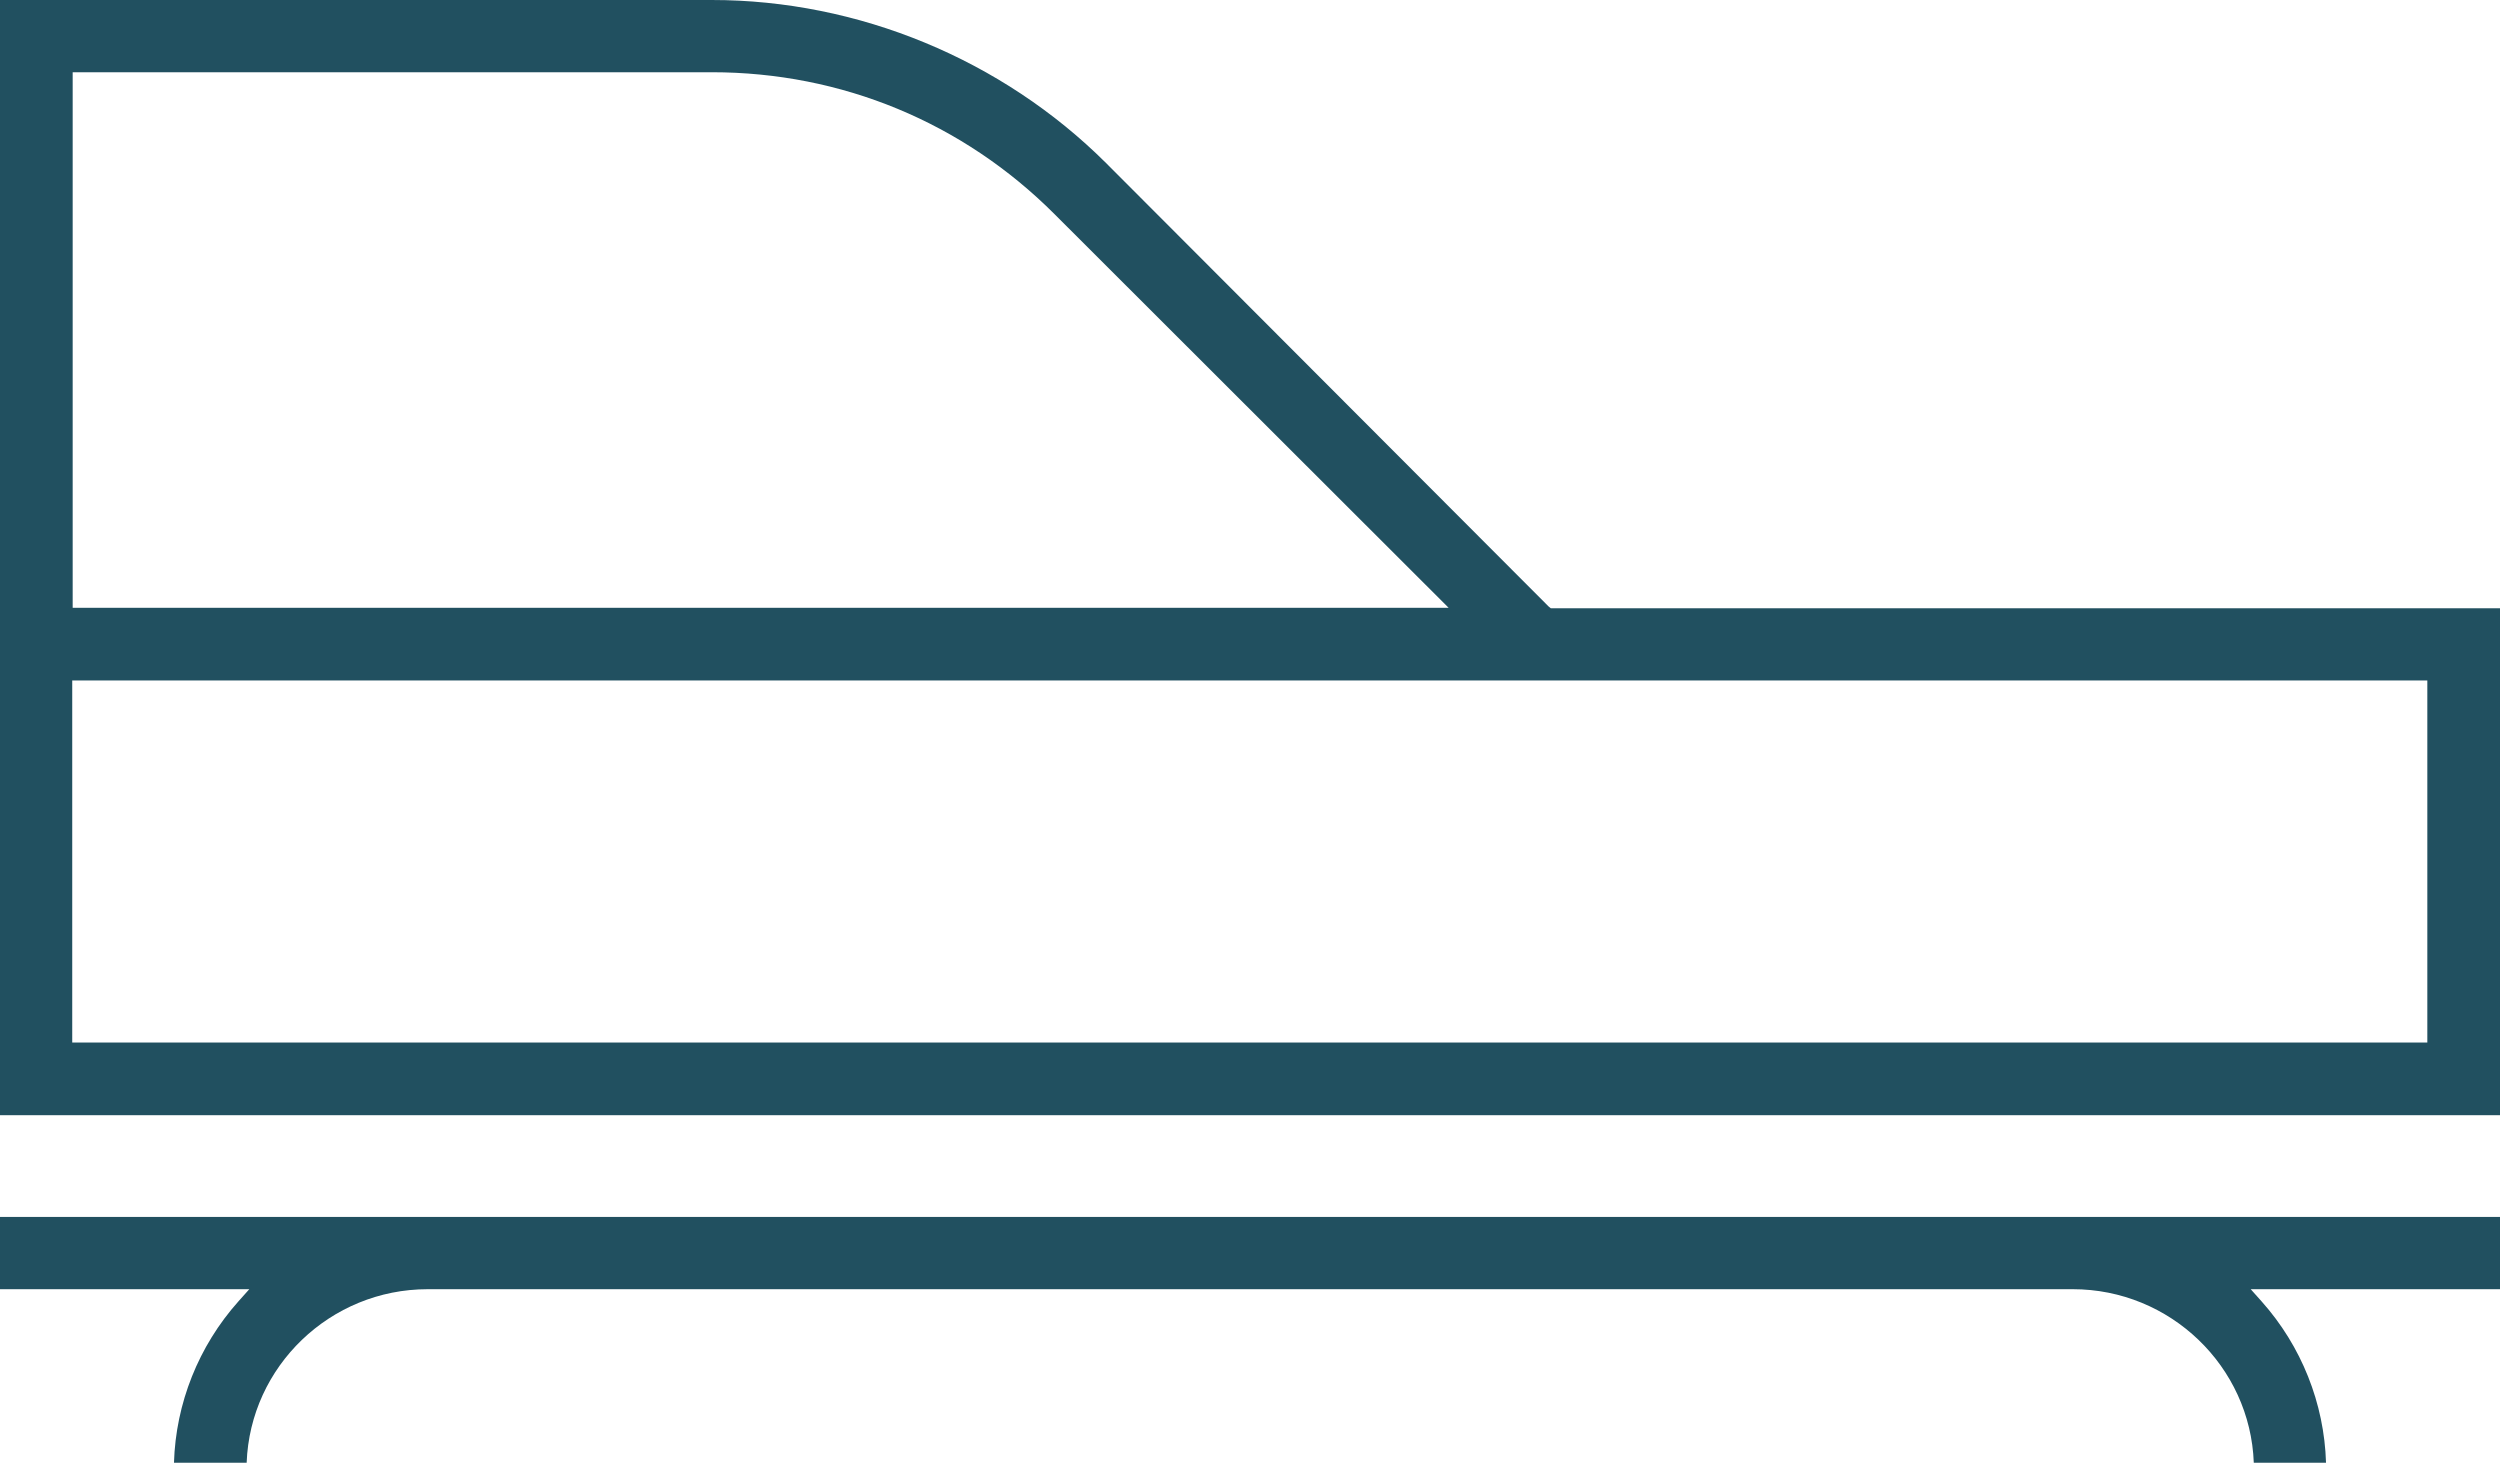
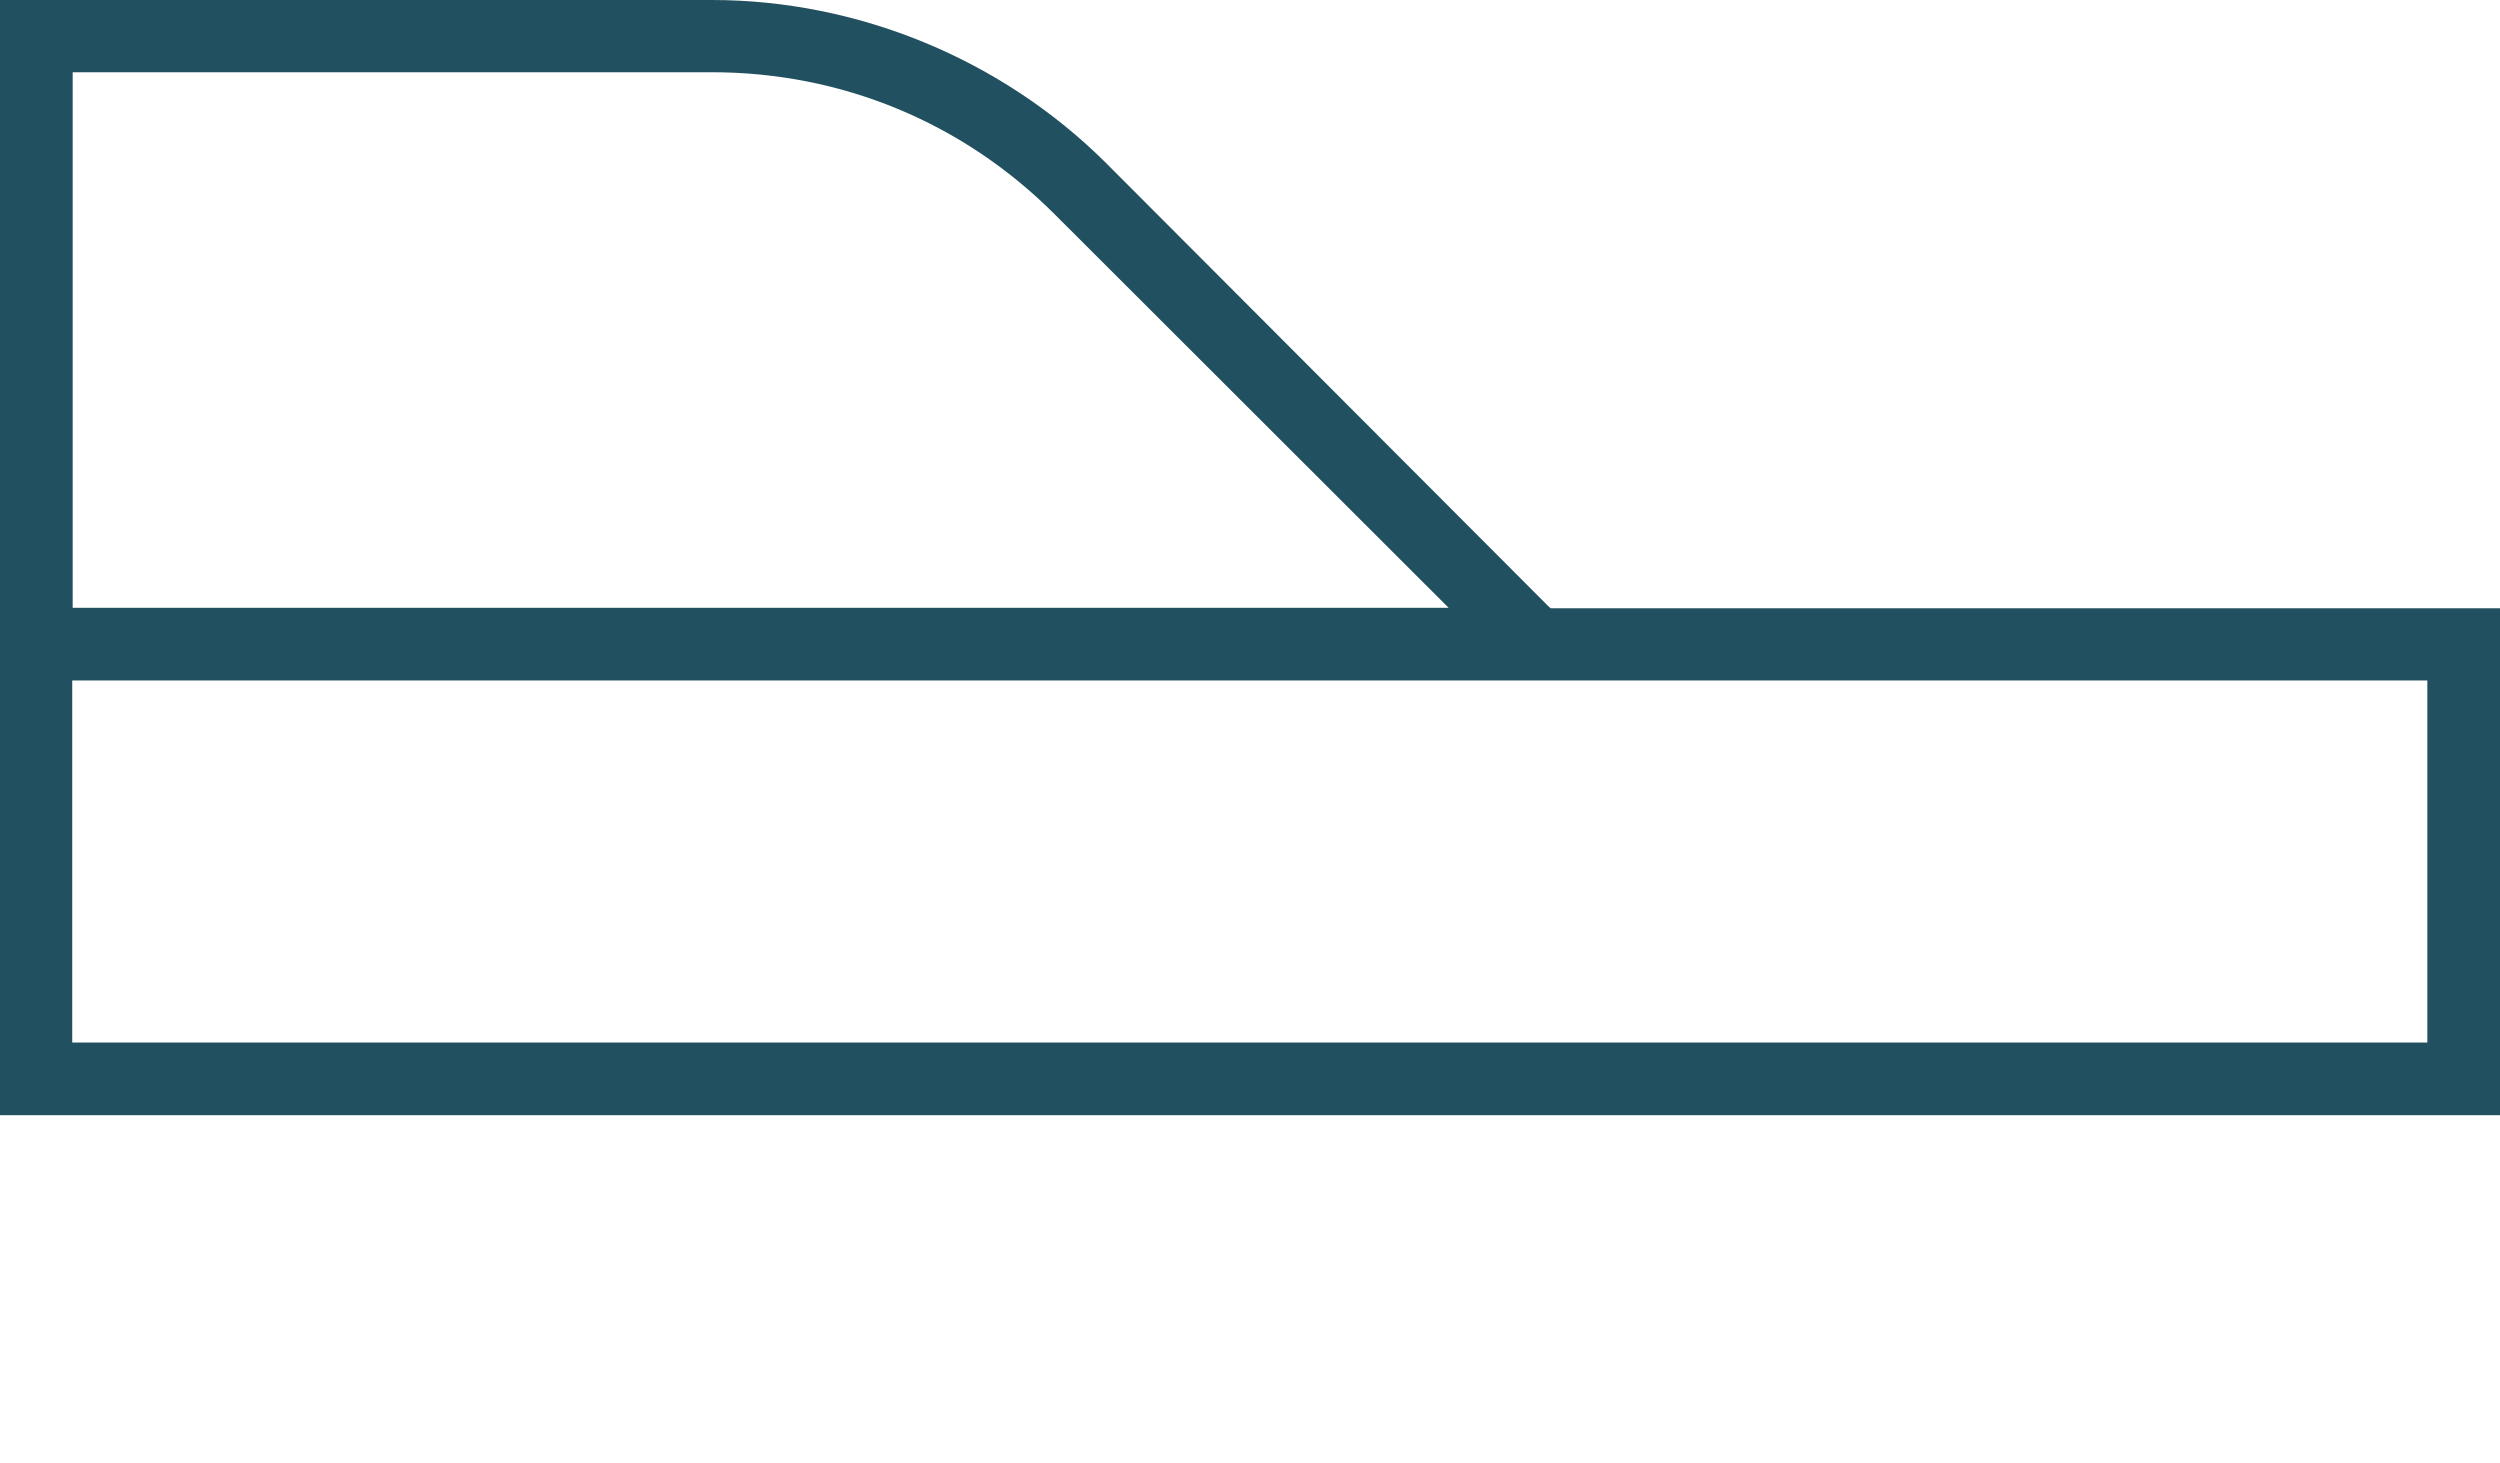
<svg xmlns="http://www.w3.org/2000/svg" id="Layer_2" viewBox="0 0 56.76 33.21">
  <defs>
    <style>
      .cls-1, .cls-2 {
        fill: #215060;
      }

      .cls-2 {
        fill-rule: evenodd;
      }
    </style>
  </defs>
  <g id="Layer_1-2" data-name="Layer_1">
    <g>
      <path class="cls-2" d="M35.21,13.81l-.05-.04L25.11,3.7c-2.36-2.35-5.62-3.7-8.95-3.7H0v25.32h56.76v-11.51h-21.55ZM1.65,1.64h14.51c2.95,0,5.7,1.14,7.78,3.22l8.95,8.94H1.65V1.64ZM55.11,23.67H1.64v-8.22h53.47v8.22Z" />
-       <path class="cls-1" d="M56.76,29.27h-5.66l.25.28c.9,1.01,1.42,2.31,1.46,3.66h-1.64c-.08-2.19-1.9-3.94-4.11-3.94H9.71c-2.21,0-4.03,1.75-4.11,3.94h-1.65c.04-1.35.56-2.65,1.46-3.66l.25-.28H0v-1.64h56.76v1.64Z" />
    </g>
  </g>
</svg>